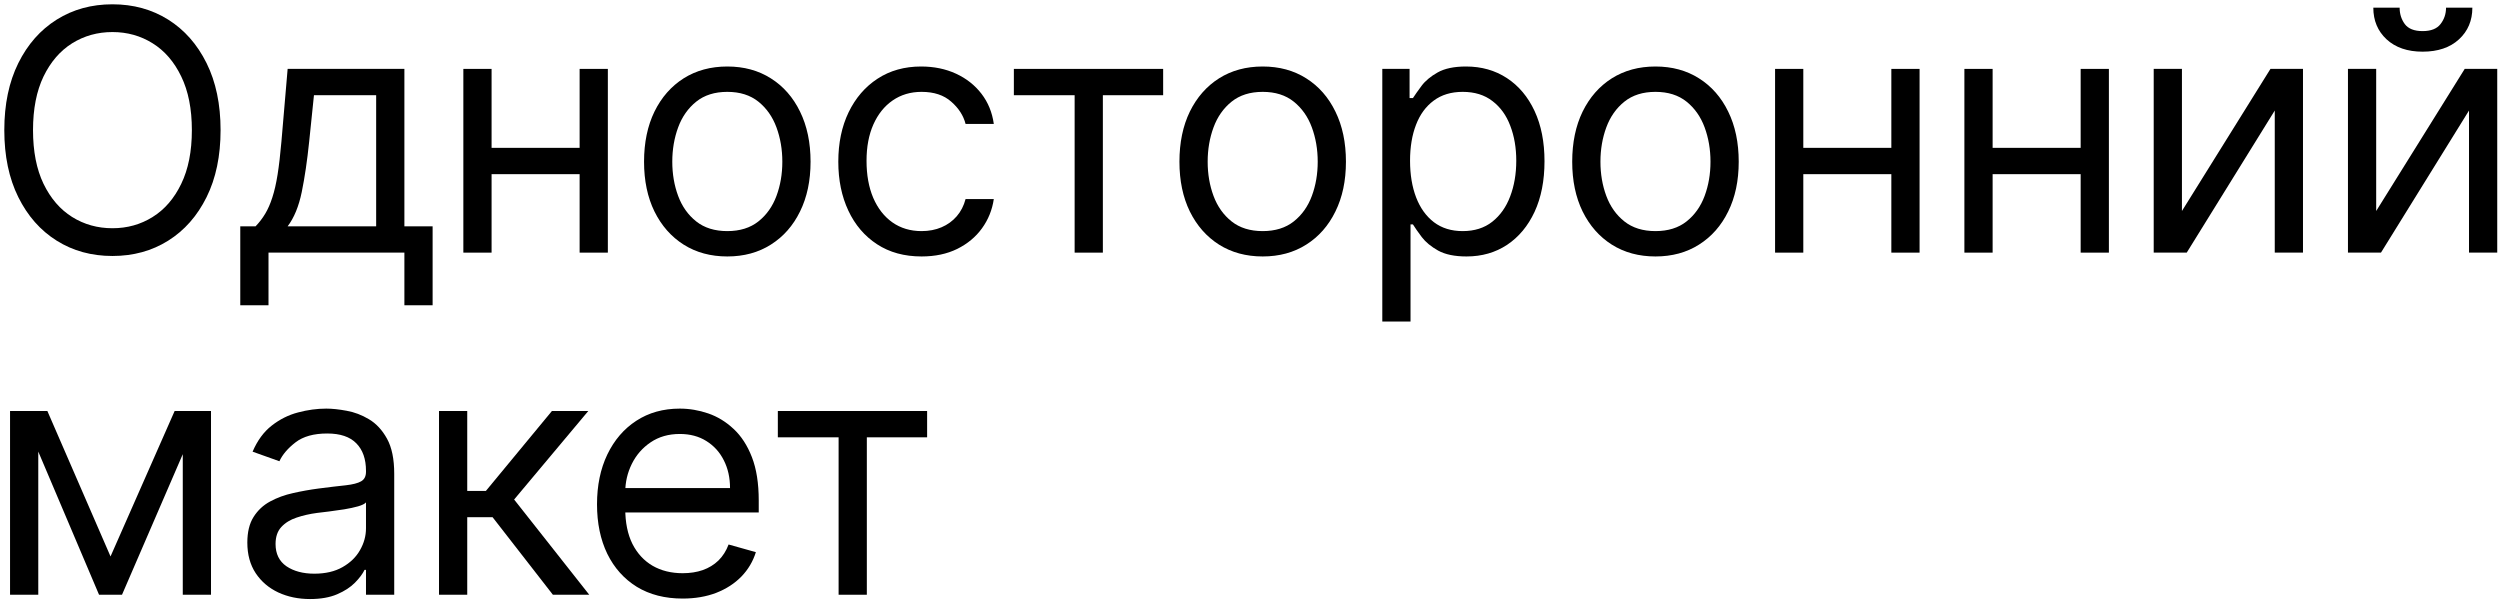
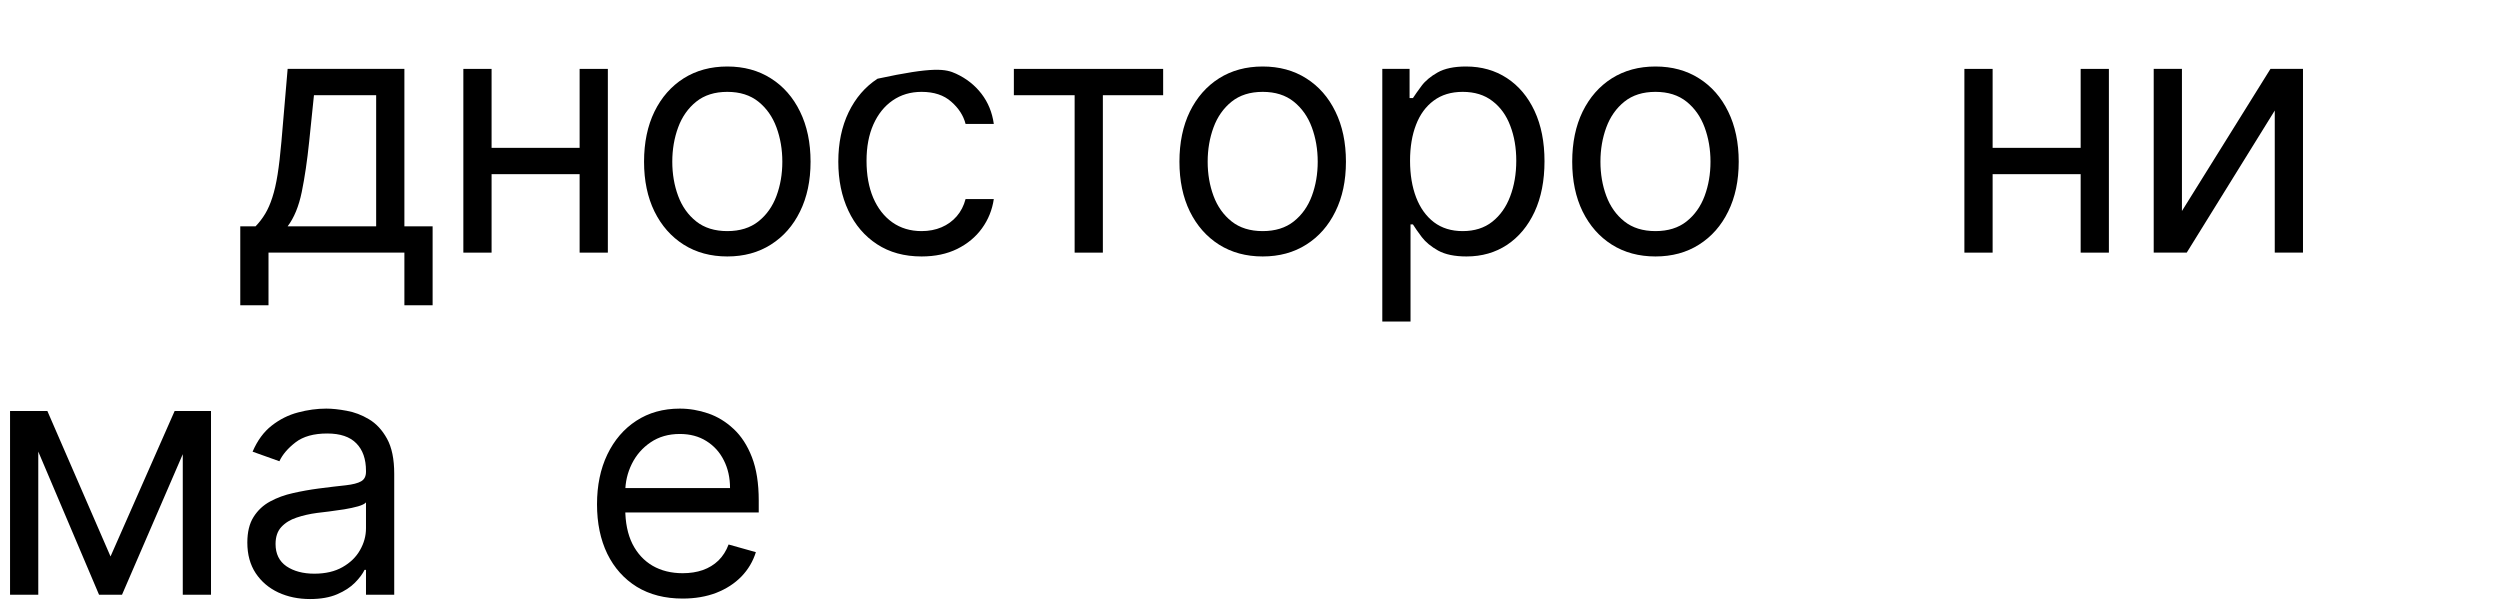
<svg xmlns="http://www.w3.org/2000/svg" width="475" height="114" viewBox="0 0 475 114" fill="none">
-   <path d="M41.909 24.727C41.909 29.636 41.023 33.879 39.25 37.455C37.477 41.03 35.046 43.788 31.955 45.727C28.864 47.667 25.334 48.636 21.364 48.636C17.394 48.636 13.864 47.667 10.773 45.727C7.682 43.788 5.25 41.03 3.477 37.455C1.705 33.879 0.818 29.636 0.818 24.727C0.818 19.818 1.705 15.576 3.477 12C5.25 8.424 7.682 5.667 10.773 3.727C13.864 1.788 17.394 0.818 21.364 0.818C25.334 0.818 28.864 1.788 31.955 3.727C35.046 5.667 37.477 8.424 39.25 12C41.023 15.576 41.909 19.818 41.909 24.727ZM36.455 24.727C36.455 20.697 35.781 17.295 34.432 14.523C33.099 11.75 31.288 9.651 29 8.227C26.727 6.803 24.182 6.091 21.364 6.091C18.546 6.091 15.993 6.803 13.705 8.227C11.432 9.651 9.621 11.75 8.273 14.523C6.94 17.295 6.273 20.697 6.273 24.727C6.273 28.758 6.94 32.159 8.273 34.932C9.621 37.705 11.432 39.803 13.705 41.227C15.993 42.651 18.546 43.364 21.364 43.364C24.182 43.364 26.727 42.651 29 41.227C31.288 39.803 33.099 37.705 34.432 34.932C35.781 32.159 36.455 28.758 36.455 24.727Z" fill="black" />
  <path d="M45.652 58V43H48.561C49.273 42.258 49.887 41.455 50.402 40.591C50.917 39.727 51.364 38.705 51.743 37.523C52.137 36.326 52.47 34.871 52.743 33.159C53.016 31.432 53.258 29.348 53.47 26.909L54.652 13.091H76.834V43H82.197V58H76.834V48H51.016V58H45.652ZM54.652 43H71.47V18.091H59.652L58.743 26.909C58.364 30.561 57.894 33.75 57.334 36.477C56.773 39.205 55.879 41.379 54.652 43Z" fill="black" />
  <path d="M111.4 28.091V33.091H92.128V28.091H111.4ZM93.4 13.091V48H88.037V13.091H93.4ZM115.491 13.091V48H110.128V13.091H115.491Z" fill="black" />
  <path d="M138.189 48.727C135.037 48.727 132.272 47.977 129.893 46.477C127.53 44.977 125.681 42.879 124.348 40.182C123.029 37.485 122.37 34.333 122.37 30.727C122.37 27.091 123.029 23.917 124.348 21.204C125.681 18.492 127.53 16.386 129.893 14.886C132.272 13.386 135.037 12.636 138.189 12.636C141.34 12.636 144.098 13.386 146.461 14.886C148.84 16.386 150.689 18.492 152.007 21.204C153.34 23.917 154.007 27.091 154.007 30.727C154.007 34.333 153.34 37.485 152.007 40.182C150.689 42.879 148.84 44.977 146.461 46.477C144.098 47.977 141.34 48.727 138.189 48.727ZM138.189 43.909C140.583 43.909 142.552 43.295 144.098 42.068C145.643 40.841 146.787 39.227 147.529 37.227C148.272 35.227 148.643 33.06 148.643 30.727C148.643 28.394 148.272 26.22 147.529 24.204C146.787 22.189 145.643 20.561 144.098 19.318C142.552 18.076 140.583 17.454 138.189 17.454C135.795 17.454 133.825 18.076 132.279 19.318C130.734 20.561 129.59 22.189 128.848 24.204C128.105 26.22 127.734 28.394 127.734 30.727C127.734 33.06 128.105 35.227 128.848 37.227C129.59 39.227 130.734 40.841 132.279 42.068C133.825 43.295 135.795 43.909 138.189 43.909Z" fill="black" />
-   <path d="M175.096 48.727C171.823 48.727 169.005 47.955 166.642 46.409C164.278 44.864 162.46 42.735 161.187 40.023C159.914 37.31 159.278 34.212 159.278 30.727C159.278 27.182 159.929 24.053 161.232 21.341C162.551 18.614 164.384 16.485 166.732 14.954C169.096 13.409 171.854 12.636 175.005 12.636C177.46 12.636 179.672 13.091 181.642 14C183.611 14.909 185.225 16.182 186.482 17.818C187.74 19.454 188.52 21.364 188.823 23.545H183.46C183.051 21.954 182.142 20.545 180.732 19.318C179.339 18.076 177.46 17.454 175.096 17.454C173.005 17.454 171.172 18 169.596 19.091C168.035 20.167 166.816 21.689 165.937 23.659C165.073 25.614 164.642 27.909 164.642 30.545C164.642 33.242 165.066 35.591 165.914 37.591C166.778 39.591 167.99 41.144 169.551 42.25C171.126 43.356 172.975 43.909 175.096 43.909C176.49 43.909 177.755 43.667 178.892 43.182C180.028 42.697 180.99 42 181.778 41.091C182.566 40.182 183.126 39.091 183.46 37.818H188.823C188.52 39.879 187.77 41.735 186.573 43.386C185.392 45.023 183.823 46.326 181.869 47.295C179.929 48.25 177.672 48.727 175.096 48.727Z" fill="black" />
+   <path d="M175.096 48.727C171.823 48.727 169.005 47.955 166.642 46.409C164.278 44.864 162.46 42.735 161.187 40.023C159.914 37.31 159.278 34.212 159.278 30.727C159.278 27.182 159.929 24.053 161.232 21.341C162.551 18.614 164.384 16.485 166.732 14.954C177.46 12.636 179.672 13.091 181.642 14C183.611 14.909 185.225 16.182 186.482 17.818C187.74 19.454 188.52 21.364 188.823 23.545H183.46C183.051 21.954 182.142 20.545 180.732 19.318C179.339 18.076 177.46 17.454 175.096 17.454C173.005 17.454 171.172 18 169.596 19.091C168.035 20.167 166.816 21.689 165.937 23.659C165.073 25.614 164.642 27.909 164.642 30.545C164.642 33.242 165.066 35.591 165.914 37.591C166.778 39.591 167.99 41.144 169.551 42.25C171.126 43.356 172.975 43.909 175.096 43.909C176.49 43.909 177.755 43.667 178.892 43.182C180.028 42.697 180.99 42 181.778 41.091C182.566 40.182 183.126 39.091 183.46 37.818H188.823C188.52 39.879 187.77 41.735 186.573 43.386C185.392 45.023 183.823 46.326 181.869 47.295C179.929 48.25 177.672 48.727 175.096 48.727Z" fill="black" />
  <path d="M192.634 18.091V13.091H220.998V18.091H209.543V48H204.18V18.091H192.634Z" fill="black" />
  <path d="M239.911 48.727C236.76 48.727 233.994 47.977 231.616 46.477C229.252 44.977 227.404 42.879 226.07 40.182C224.752 37.485 224.093 34.333 224.093 30.727C224.093 27.091 224.752 23.917 226.07 21.204C227.404 18.492 229.252 16.386 231.616 14.886C233.994 13.386 236.76 12.636 239.911 12.636C243.063 12.636 245.82 13.386 248.184 14.886C250.563 16.386 252.411 18.492 253.729 21.204C255.063 23.917 255.729 27.091 255.729 30.727C255.729 34.333 255.063 37.485 253.729 40.182C252.411 42.879 250.563 44.977 248.184 46.477C245.82 47.977 243.063 48.727 239.911 48.727ZM239.911 43.909C242.305 43.909 244.275 43.295 245.82 42.068C247.366 40.841 248.51 39.227 249.252 37.227C249.994 35.227 250.366 33.06 250.366 30.727C250.366 28.394 249.994 26.22 249.252 24.204C248.51 22.189 247.366 20.561 245.82 19.318C244.275 18.076 242.305 17.454 239.911 17.454C237.517 17.454 235.547 18.076 234.002 19.318C232.457 20.561 231.313 22.189 230.57 24.204C229.828 26.22 229.457 28.394 229.457 30.727C229.457 33.06 229.828 35.227 230.57 37.227C231.313 39.227 232.457 40.841 234.002 42.068C235.547 43.295 237.517 43.909 239.911 43.909Z" fill="black" />
  <path d="M262.637 61.091V13.091H267.819V18.636H268.455C268.849 18.03 269.394 17.258 270.091 16.318C270.803 15.364 271.819 14.515 273.137 13.773C274.47 13.015 276.273 12.636 278.546 12.636C281.485 12.636 284.076 13.371 286.319 14.841C288.561 16.311 290.311 18.394 291.569 21.091C292.826 23.788 293.455 26.97 293.455 30.636C293.455 34.333 292.826 37.538 291.569 40.25C290.311 42.947 288.569 45.038 286.341 46.523C284.114 47.992 281.546 48.727 278.637 48.727C276.394 48.727 274.599 48.356 273.25 47.614C271.902 46.856 270.864 46 270.137 45.045C269.41 44.076 268.849 43.273 268.455 42.636H268V61.091H262.637ZM267.91 30.545C267.91 33.182 268.296 35.508 269.069 37.523C269.841 39.523 270.97 41.091 272.455 42.227C273.94 43.348 275.758 43.909 277.91 43.909C280.152 43.909 282.023 43.318 283.523 42.136C285.038 40.939 286.175 39.333 286.932 37.318C287.705 35.288 288.091 33.03 288.091 30.545C288.091 28.091 287.713 25.879 286.955 23.909C286.213 21.924 285.084 20.356 283.569 19.204C282.069 18.038 280.182 17.454 277.91 17.454C275.728 17.454 273.894 18.008 272.41 19.114C270.925 20.204 269.803 21.735 269.046 23.704C268.288 25.659 267.91 27.939 267.91 30.545Z" fill="black" />
  <path d="M314.539 48.727C311.387 48.727 308.622 47.977 306.243 46.477C303.879 44.977 302.031 42.879 300.698 40.182C299.38 37.485 298.72 34.333 298.72 30.727C298.72 27.091 299.38 23.917 300.698 21.204C302.031 18.492 303.879 16.386 306.243 14.886C308.622 13.386 311.387 12.636 314.539 12.636C317.69 12.636 320.448 13.386 322.811 14.886C325.19 16.386 327.039 18.492 328.357 21.204C329.69 23.917 330.357 27.091 330.357 30.727C330.357 34.333 329.69 37.485 328.357 40.182C327.039 42.879 325.19 44.977 322.811 46.477C320.448 47.977 317.69 48.727 314.539 48.727ZM314.539 43.909C316.933 43.909 318.902 43.295 320.448 42.068C321.993 40.841 323.137 39.227 323.88 37.227C324.622 35.227 324.993 33.06 324.993 30.727C324.993 28.394 324.622 26.22 323.88 24.204C323.137 22.189 321.993 20.561 320.448 19.318C318.902 18.076 316.933 17.454 314.539 17.454C312.145 17.454 310.175 18.076 308.63 19.318C307.084 20.561 305.94 22.189 305.198 24.204C304.455 26.22 304.084 28.394 304.084 30.727C304.084 33.06 304.455 35.227 305.198 37.227C305.94 39.227 307.084 40.841 308.63 42.068C310.175 43.295 312.145 43.909 314.539 43.909Z" fill="black" />
-   <path d="M360.628 28.091V33.091H341.355V28.091H360.628ZM342.628 13.091V48H337.264V13.091H342.628ZM364.719 13.091V48H359.355V13.091H364.719Z" fill="black" />
  <path d="M396.598 28.091V33.091H377.325V28.091H396.598ZM378.598 13.091V48H373.234V13.091H378.598ZM400.689 13.091V48H395.325V13.091H400.689Z" fill="black" />
  <path d="M414.568 40.091L431.386 13.091H437.568V48H432.204V21L415.477 48H409.204V13.091H414.568V40.091Z" fill="black" />
-   <path d="M451.475 40.091L468.294 13.091H474.475V48H469.112V21L452.385 48H446.112V13.091H451.475V40.091ZM464.748 1.454H469.748C469.748 3.909 468.9 5.917 467.203 7.477C465.506 9.038 463.203 9.818 460.294 9.818C457.43 9.818 455.15 9.038 453.453 7.477C451.771 5.917 450.93 3.909 450.93 1.454H455.93C455.93 2.636 456.256 3.674 456.907 4.568C457.574 5.462 458.703 5.909 460.294 5.909C461.885 5.909 463.021 5.462 463.703 4.568C464.4 3.674 464.748 2.636 464.748 1.454Z" fill="black" />
  <path d="M21 105.727L33.182 78.091H38.273L23.182 113H18.818L4 78.091H9L21 105.727ZM7.273 78.091V113H1.909V78.091H7.273ZM34.727 113V78.091H40.091V113H34.727Z" fill="black" />
  <path d="M58.902 113.818C56.69 113.818 54.682 113.401 52.879 112.568C51.076 111.72 49.644 110.5 48.584 108.909C47.523 107.303 46.993 105.364 46.993 103.091C46.993 101.091 47.387 99.47 48.175 98.227C48.963 96.97 50.016 95.985 51.334 95.273C52.652 94.561 54.106 94.03 55.697 93.682C57.303 93.318 58.917 93.03 60.538 92.818C62.66 92.545 64.379 92.341 65.697 92.204C67.031 92.053 68.001 91.803 68.606 91.454C69.228 91.106 69.538 90.5 69.538 89.636V89.454C69.538 87.212 68.925 85.47 67.697 84.227C66.485 82.985 64.644 82.364 62.175 82.364C59.614 82.364 57.606 82.924 56.152 84.045C54.697 85.167 53.675 86.364 53.084 87.636L47.993 85.818C48.902 83.697 50.114 82.045 51.629 80.864C53.16 79.667 54.826 78.833 56.629 78.364C58.447 77.879 60.235 77.636 61.993 77.636C63.114 77.636 64.402 77.773 65.856 78.045C67.326 78.303 68.743 78.841 70.106 79.659C71.485 80.477 72.629 81.712 73.538 83.364C74.448 85.015 74.902 87.227 74.902 90V113H69.538V108.273H69.266C68.902 109.03 68.296 109.841 67.447 110.704C66.599 111.568 65.47 112.303 64.061 112.909C62.652 113.515 60.932 113.818 58.902 113.818ZM59.72 109C61.841 109 63.629 108.583 65.084 107.75C66.553 106.917 67.66 105.841 68.402 104.523C69.16 103.204 69.538 101.818 69.538 100.364V95.454C69.311 95.727 68.811 95.977 68.038 96.204C67.281 96.417 66.402 96.606 65.402 96.773C64.417 96.924 63.455 97.061 62.516 97.182C61.591 97.288 60.841 97.379 60.266 97.454C58.872 97.636 57.569 97.932 56.356 98.341C55.16 98.735 54.19 99.333 53.447 100.136C52.72 100.924 52.356 102 52.356 103.364C52.356 105.227 53.046 106.636 54.425 107.591C55.819 108.53 57.584 109 59.72 109Z" fill="black" />
-   <path d="M83.412 113V78.091H88.775V93.273H92.321L104.866 78.091H111.775L97.684 94.909L111.957 113H105.048L93.594 98.273H88.775V113H83.412Z" fill="black" />
  <path d="M129.706 113.727C126.342 113.727 123.44 112.985 121.001 111.5C118.577 110 116.706 107.909 115.387 105.227C114.084 102.53 113.433 99.394 113.433 95.818C113.433 92.242 114.084 89.091 115.387 86.364C116.706 83.621 118.539 81.485 120.887 79.954C123.251 78.409 126.009 77.636 129.16 77.636C130.978 77.636 132.774 77.939 134.547 78.545C136.319 79.151 137.933 80.136 139.387 81.5C140.842 82.848 142.001 84.636 142.865 86.864C143.728 89.091 144.16 91.833 144.16 95.091V97.364H117.251V92.727H138.706C138.706 90.757 138.312 89 137.524 87.454C136.751 85.909 135.645 84.689 134.206 83.795C132.781 82.901 131.1 82.454 129.16 82.454C127.024 82.454 125.175 82.985 123.615 84.045C122.069 85.091 120.88 86.454 120.047 88.136C119.213 89.818 118.797 91.621 118.797 93.545V96.636C118.797 99.273 119.251 101.508 120.16 103.341C121.084 105.159 122.365 106.545 124.001 107.5C125.637 108.439 127.539 108.909 129.706 108.909C131.115 108.909 132.387 108.712 133.524 108.318C134.675 107.909 135.668 107.303 136.501 106.5C137.334 105.682 137.978 104.667 138.433 103.454L143.615 104.909C143.069 106.667 142.153 108.212 140.865 109.545C139.577 110.864 137.986 111.894 136.092 112.636C134.198 113.364 132.069 113.727 129.706 113.727Z" fill="black" />
-   <path d="M147.789 83.091V78.091H176.153V83.091H164.698V113H159.335V83.091H147.789Z" fill="black" />
</svg>